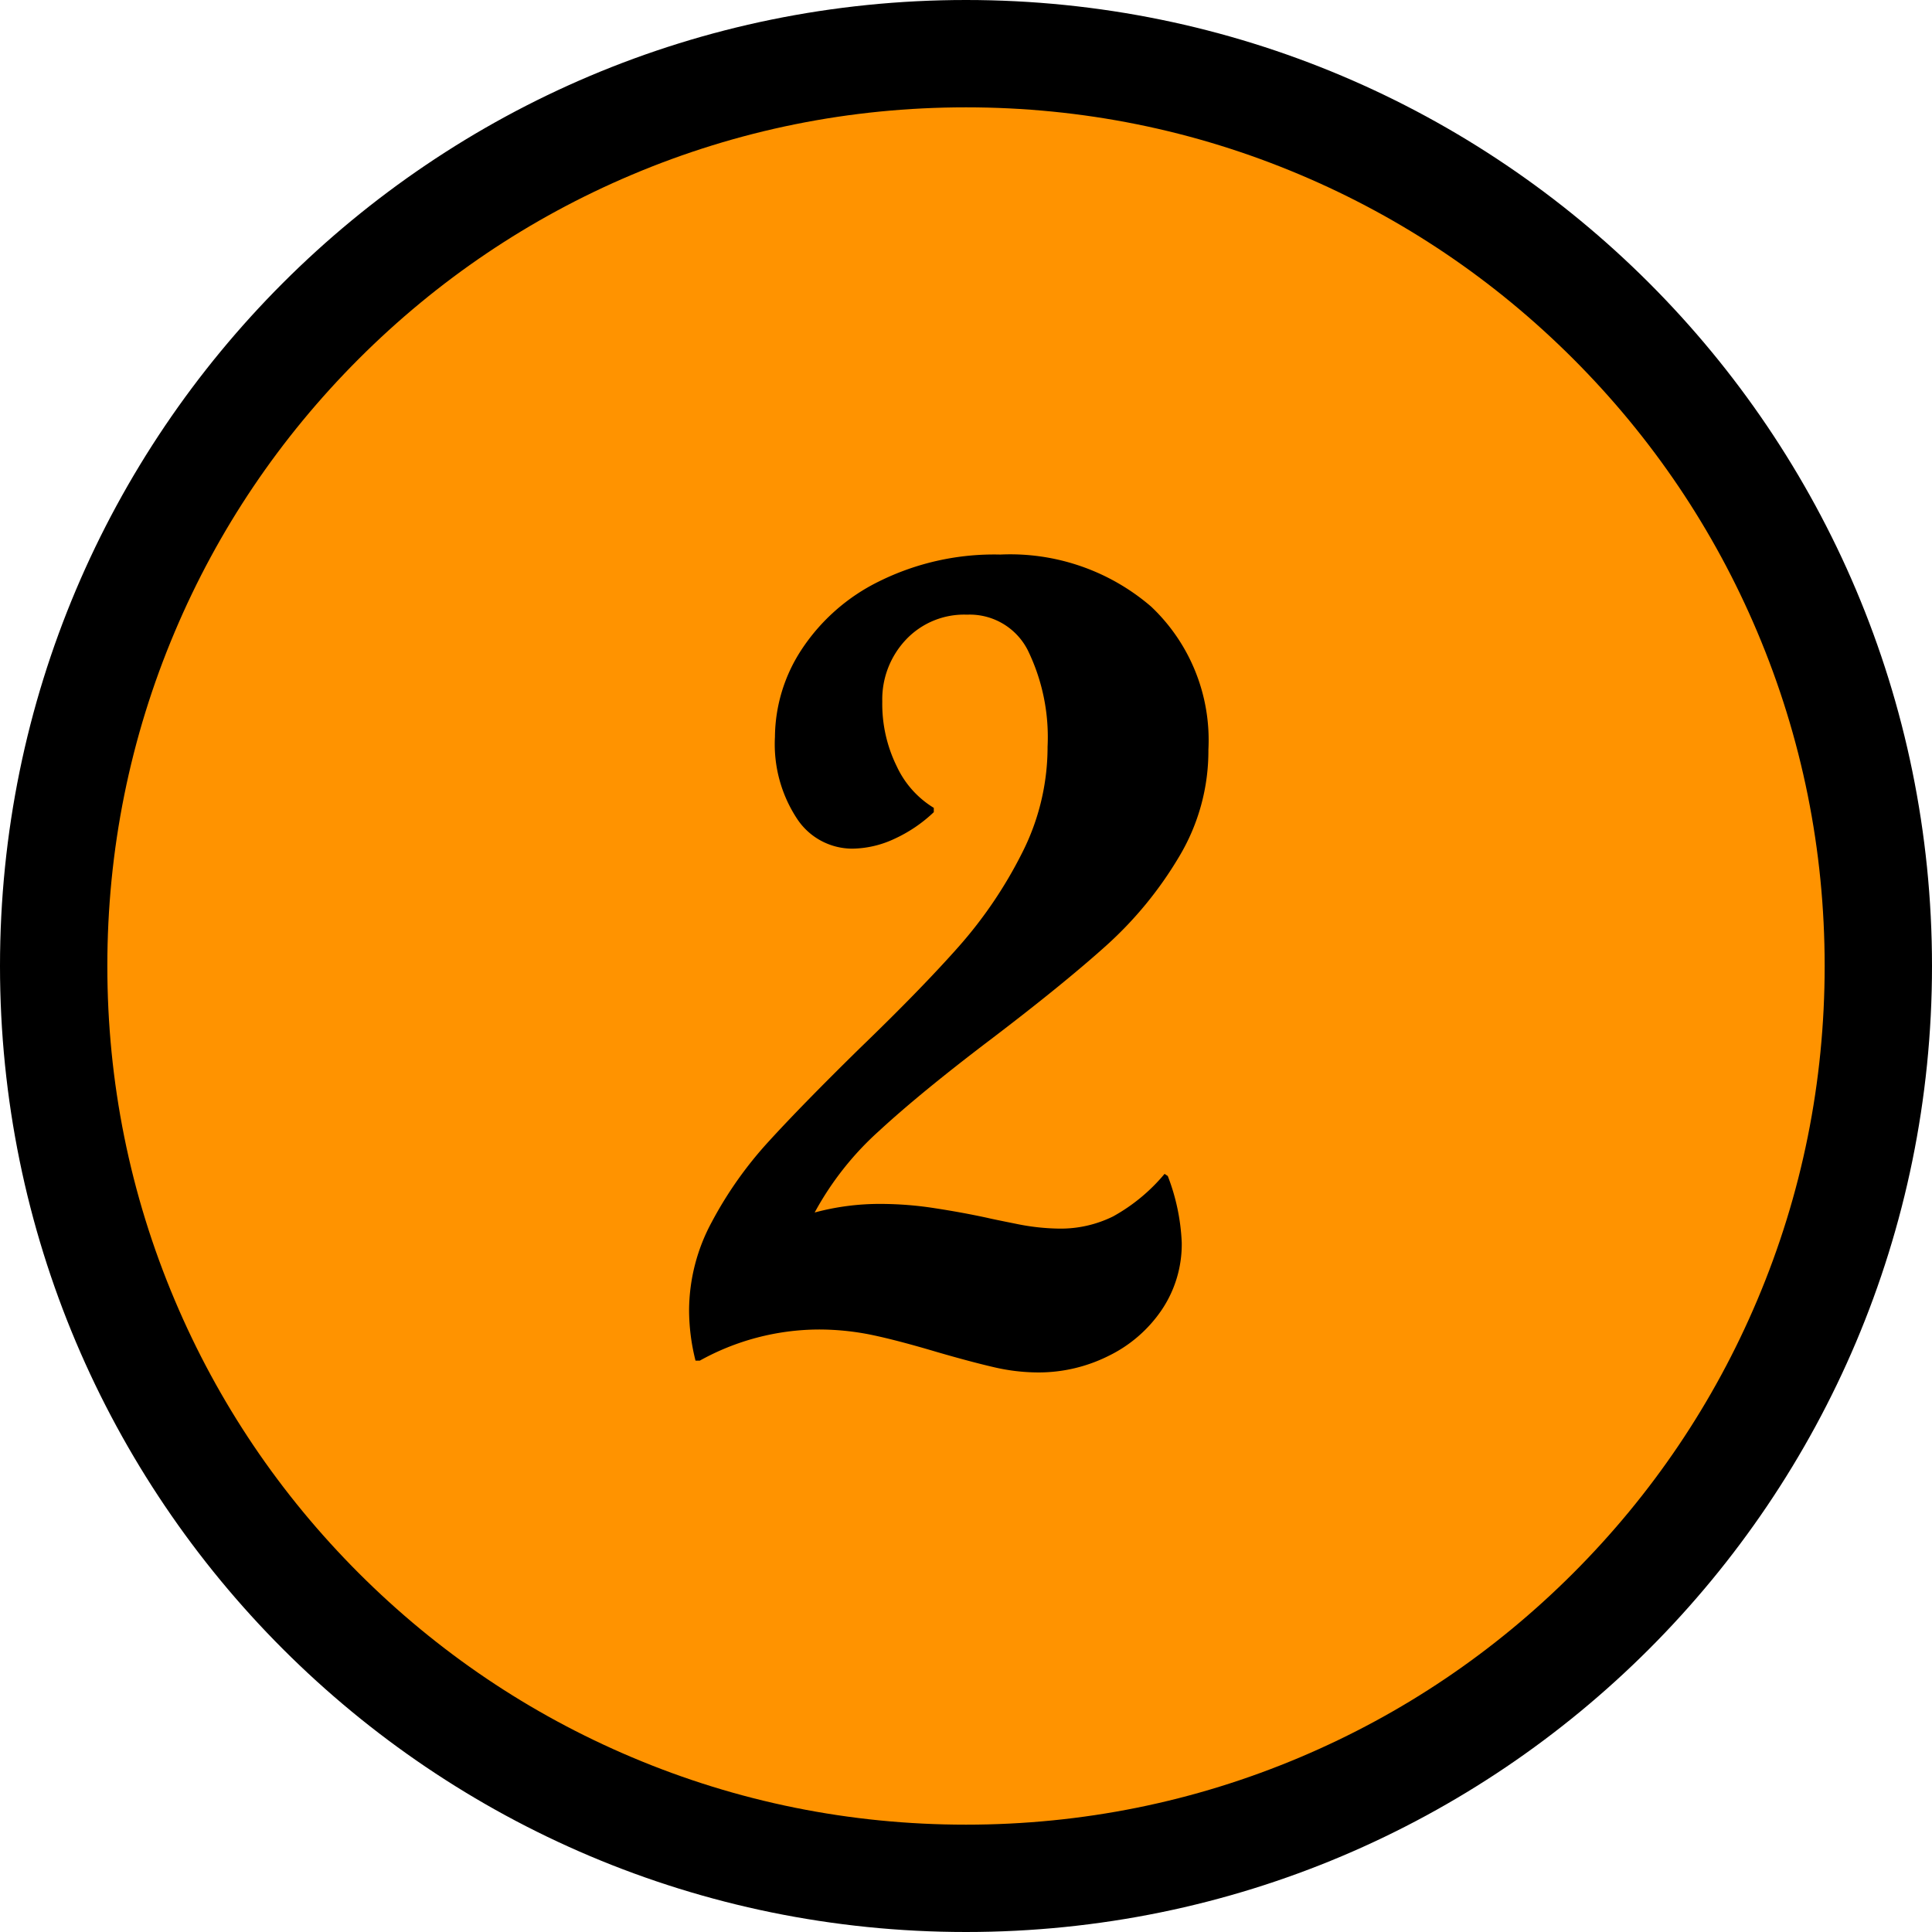
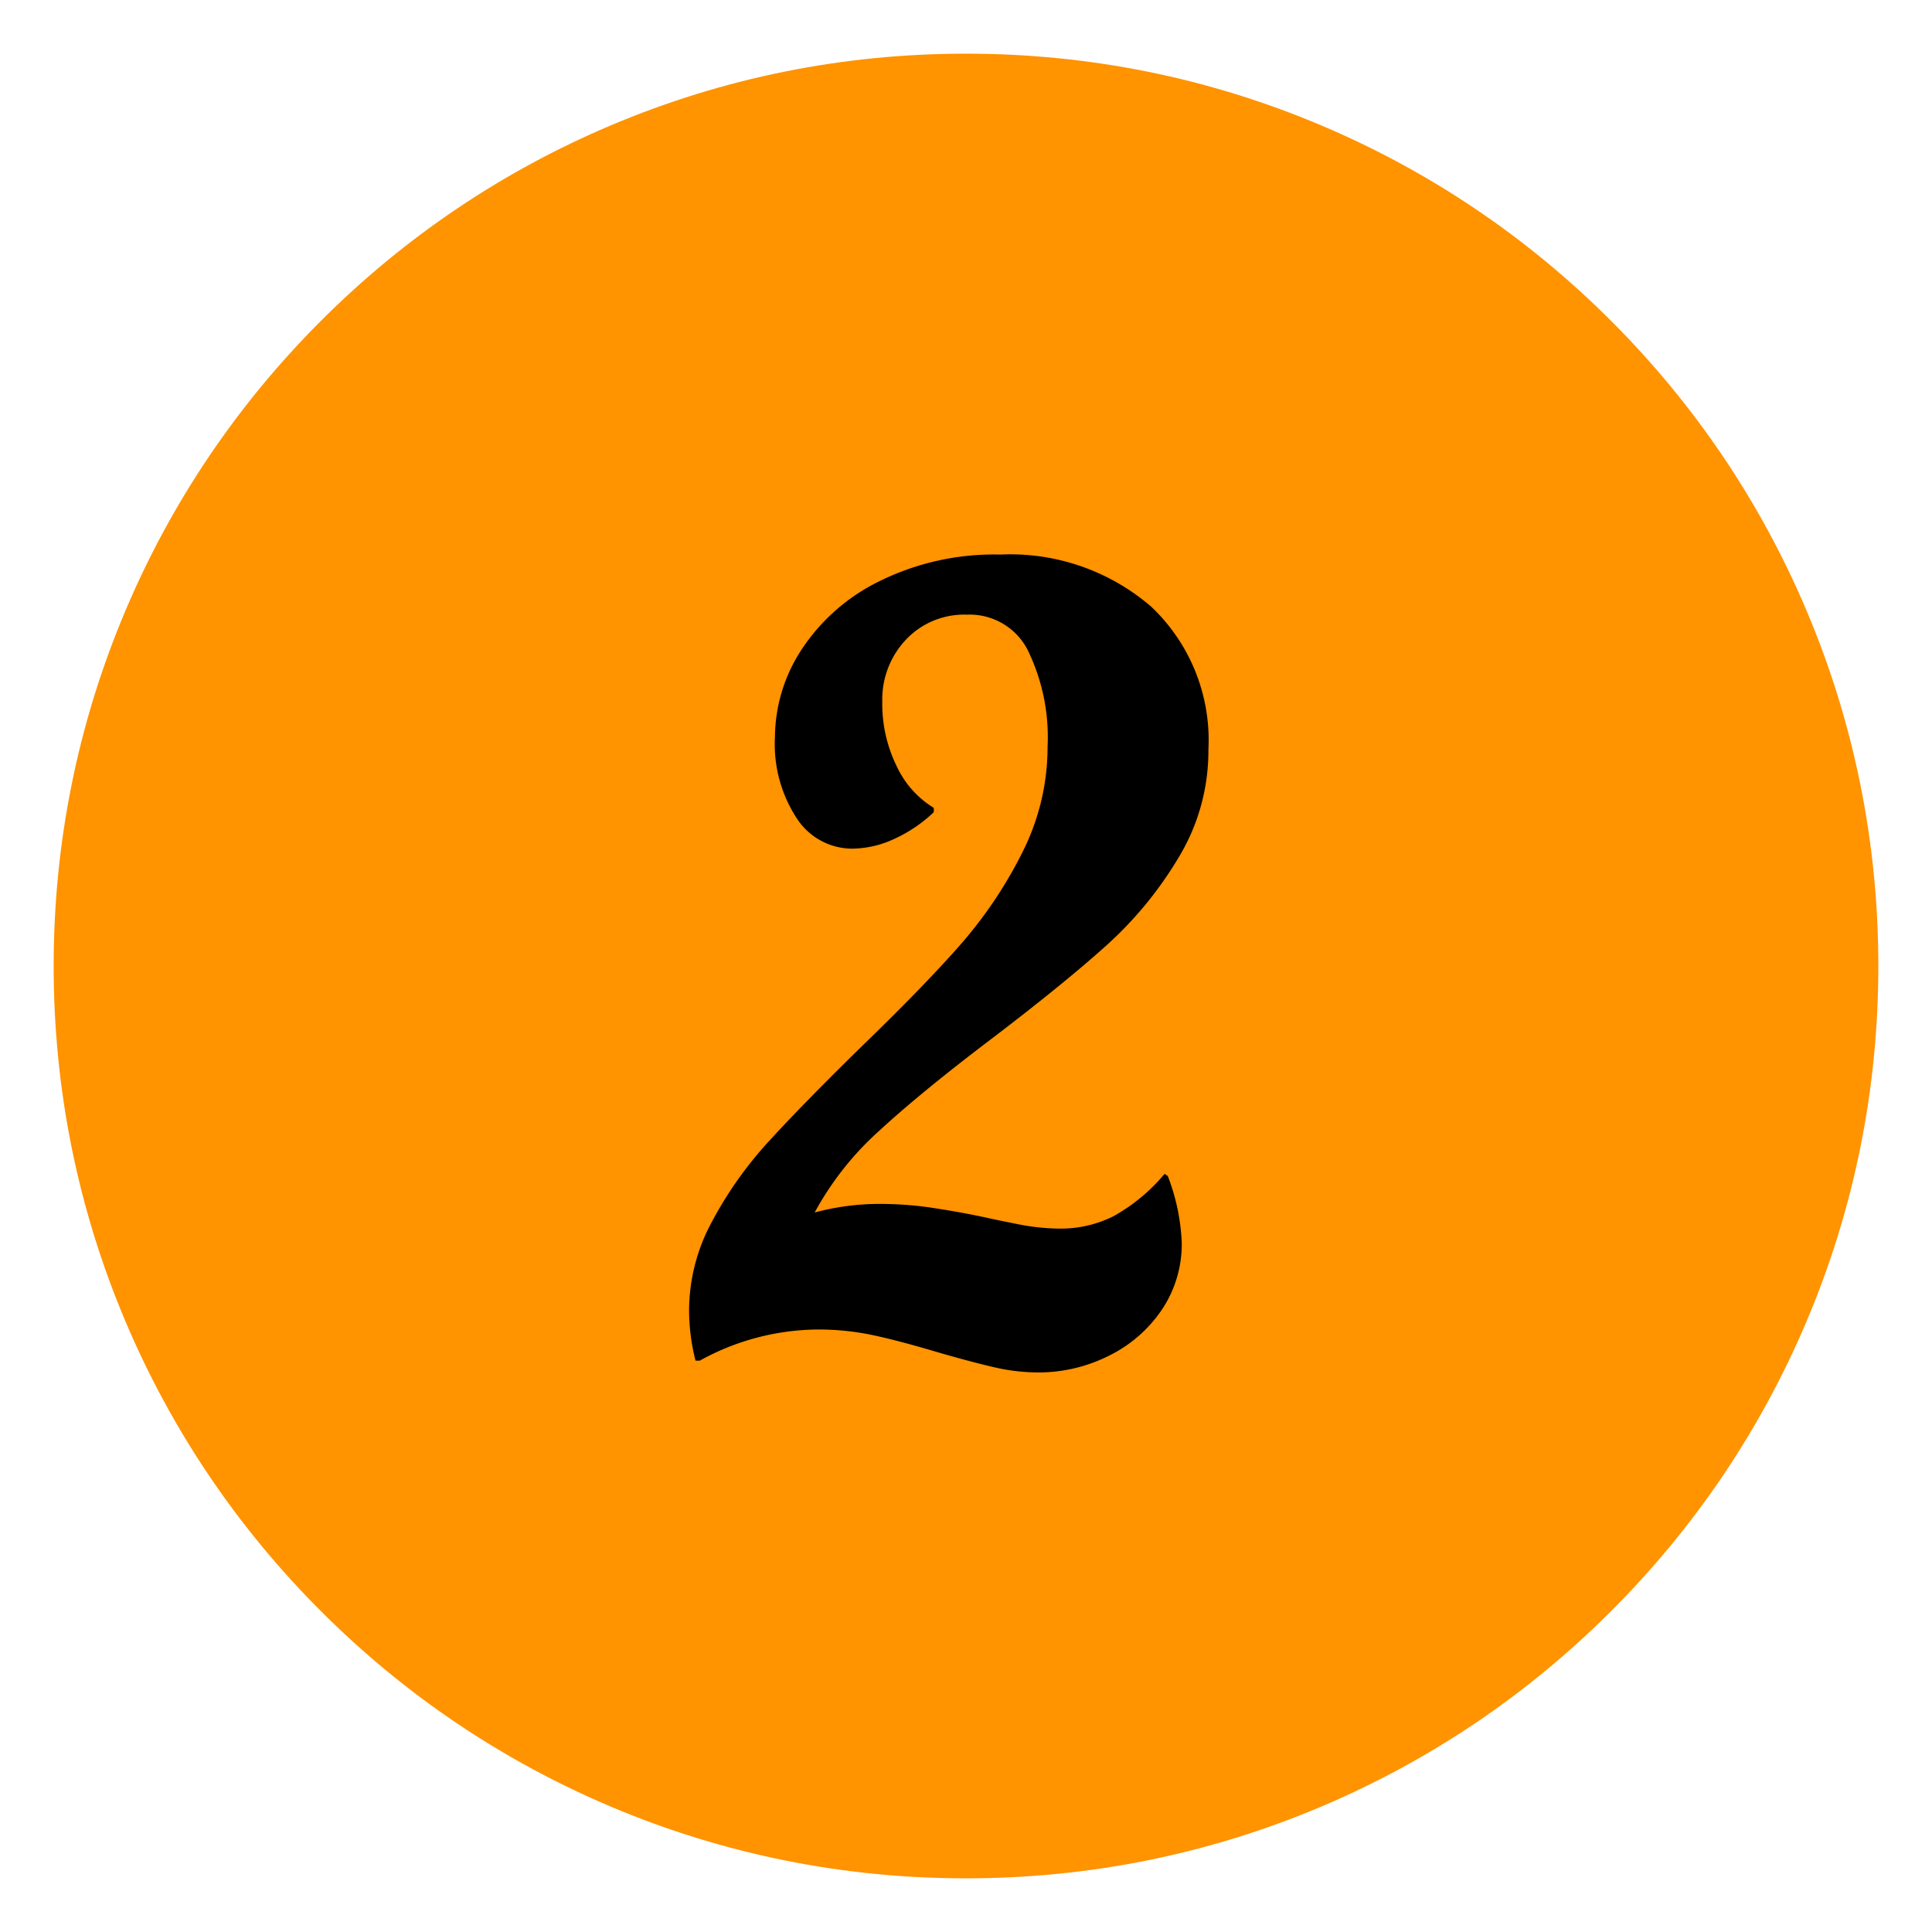
<svg xmlns="http://www.w3.org/2000/svg" width="54" height="54" viewBox="0 0 54 54">
  <g id="グループ_4808" data-name="グループ 4808" transform="translate(-491 -8711.526)">
    <g id="パス_1916" data-name="パス 1916" transform="translate(491 8711.526)" fill="#ff9300">
      <path d="M 27 52.5 C 23.557 52.5 20.218 51.826 17.075 50.497 C 14.038 49.212 11.311 47.374 8.969 45.031 C 6.626 42.689 4.788 39.962 3.503 36.925 C 2.174 33.782 1.5 30.443 1.5 27 C 1.5 23.557 2.174 20.218 3.503 17.075 C 4.788 14.038 6.626 11.311 8.969 8.969 C 11.311 6.626 14.038 4.788 17.075 3.503 C 20.218 2.174 23.557 1.5 27 1.5 C 30.443 1.5 33.782 2.174 36.925 3.503 C 39.962 4.788 42.689 6.626 45.031 8.969 C 47.374 11.311 49.212 14.038 50.497 17.075 C 51.826 20.218 52.5 23.557 52.5 27 C 52.5 30.443 51.826 33.782 50.497 36.925 C 49.212 39.962 47.374 42.689 45.031 45.031 C 42.689 47.374 39.962 49.212 36.925 50.497 C 33.782 51.826 30.443 52.5 27 52.5 Z" stroke="none" />
-       <path d="M 27 3 C 23.759 3 20.616 3.634 17.659 4.885 C 14.801 6.093 12.235 7.824 10.029 10.029 C 7.824 12.235 6.093 14.801 4.885 17.659 C 3.634 20.616 3 23.759 3 27 C 3 30.241 3.634 33.384 4.885 36.341 C 6.093 39.199 7.824 41.765 10.029 43.971 C 12.235 46.176 14.801 47.907 17.659 49.115 C 20.616 50.366 23.759 51 27 51 C 30.241 51 33.384 50.366 36.341 49.115 C 39.199 47.907 41.765 46.176 43.971 43.971 C 46.176 41.765 47.907 39.199 49.115 36.341 C 50.366 33.384 51 30.241 51 27 C 51 23.759 50.366 20.616 49.115 17.659 C 47.907 14.801 46.176 12.235 43.971 10.029 C 41.765 7.824 39.199 6.093 36.341 4.885 C 33.384 3.634 30.241 3 27 3 M 27 0 C 41.912 0 54 12.088 54 27 C 54 41.912 41.912 54 27 54 C 12.088 54 0 41.912 0 27 C 0 12.088 12.088 0 27 0 Z" stroke="none" fill="#000" />
    </g>
    <path id="パス_1918" data-name="パス 1918" d="M2.01.36A5.492,5.492,0,0,1,.765.21Q.12.06-.81-.21-1.92-.54-2.64-.69a7.338,7.338,0,0,0-1.5-.15,6.9,6.9,0,0,0-3.3.87h-.12a5.8,5.8,0,0,1-.18-1.41A5.224,5.224,0,0,1-7.1-3.855,10.869,10.869,0,0,1-5.52-6.09q.93-1.02,2.55-2.61,1.71-1.65,2.76-2.835a12.244,12.244,0,0,0,1.77-2.61,6.535,6.535,0,0,0,.72-2.985,5.541,5.541,0,0,0-.555-2.7A1.819,1.819,0,0,0,.03-20.82a2.236,2.236,0,0,0-1.71.7,2.43,2.43,0,0,0-.66,1.725,3.943,3.943,0,0,0,.405,1.815A2.676,2.676,0,0,0-.9-15.42v.12a4.026,4.026,0,0,1-1.11.75,2.84,2.84,0,0,1-1.17.27,1.85,1.85,0,0,1-1.545-.84A3.784,3.784,0,0,1-5.34-17.4a4.506,4.506,0,0,1,.735-2.43A5.474,5.474,0,0,1-2.43-21.75,7.243,7.243,0,0,1,.96-22.5a6.034,6.034,0,0,1,4.215,1.455,5.133,5.133,0,0,1,1.6,4,5.741,5.741,0,0,1-.825,3A10.631,10.631,0,0,1,3.93-11.58Q2.73-10.5.72-8.97q-1.98,1.5-3.15,2.58a8.517,8.517,0,0,0-1.8,2.28,6.968,6.968,0,0,1,1.86-.24,9.869,9.869,0,0,1,1.5.12q.78.12,1.47.27.12.03.795.165A6.257,6.257,0,0,0,2.61-3.66,3.307,3.307,0,0,0,4.11-4,5.05,5.05,0,0,0,5.55-5.19l.09.06a5.83,5.83,0,0,1,.39,1.86,3.281,3.281,0,0,1-.555,1.875A3.8,3.8,0,0,1,3.99-.105,4.368,4.368,0,0,1,2.01.36Z" transform="translate(518 8749.526)" />
  </g>
</svg>